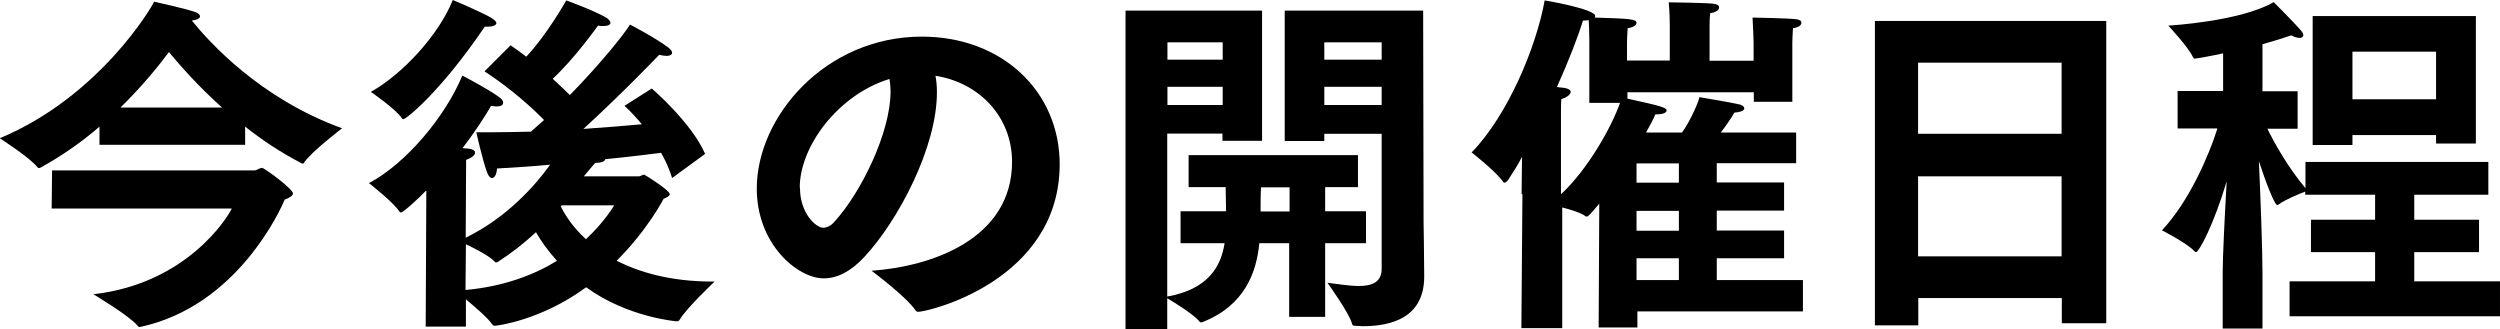
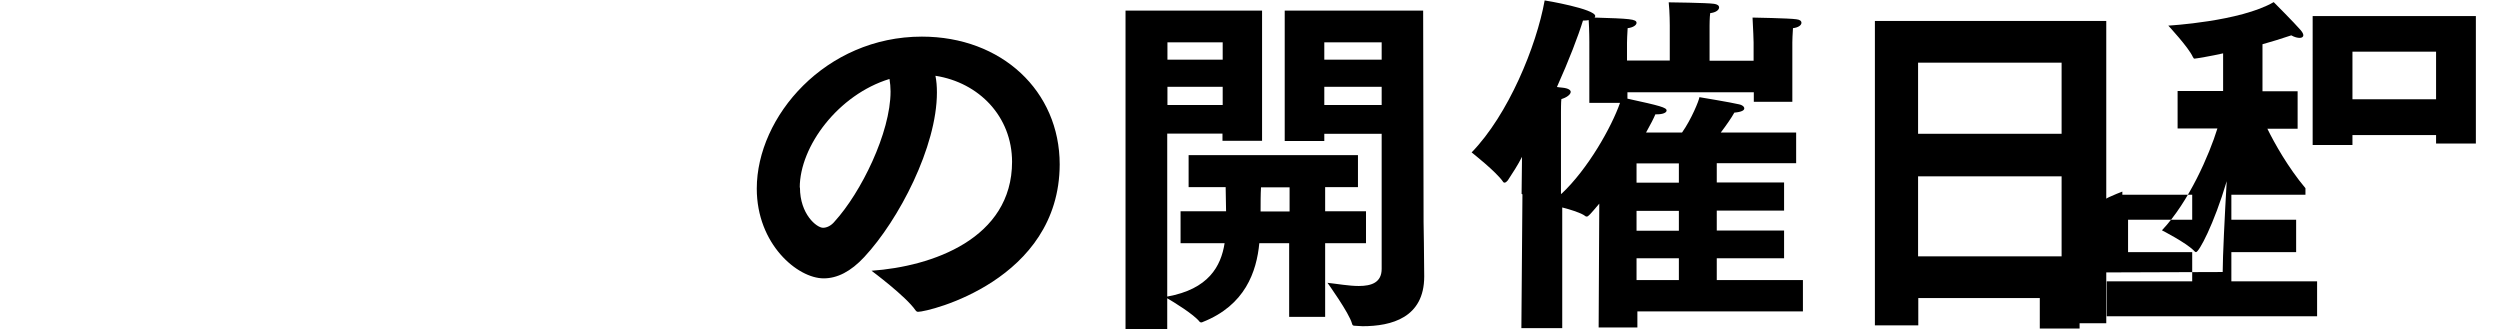
<svg xmlns="http://www.w3.org/2000/svg" id="uuid-cfcecbe9-34a5-43e9-83fa-a1ac7b44473f" data-name="レイヤー 2" width="118.1" height="15.55" viewBox="0 0 118.1 15.55">
  <g id="uuid-314e5f7b-2343-439c-88dc-27803384fd91" data-name="レイヤー 1">
    <g>
-       <path d="M4.69,5.99c-.82.71-1.75,1.36-2.76,1.92-.03.02-.07.03-.1.03-.02,0-.03-.02-.07-.05-.34-.44-1.77-1.36-1.77-1.36C4.71,4.56,7.2.29,7.28.08c0,0,1.48.32,1.97.5.12.05.2.12.2.19,0,.08-.12.17-.39.2.82,1.01,3.21,3.68,7.1,5.09,0,0-1.43,1.09-1.78,1.6-.03.05-.05.07-.08.07-.02,0-.05-.02-.08-.03-.96-.5-1.85-1.09-2.64-1.72v.86h-6.88v-.86ZM2.46,8.05h9.58c.08,0,.22-.12.34-.12.1,0,1.46.99,1.46,1.21,0,.08-.1.18-.39.29-.22.52-2.24,4.99-6.76,6-.03,0-.07.02-.1.02s-.05-.02-.08-.05c-.37-.47-2.1-1.5-2.1-1.5,4.41-.5,6.34-3.62,6.54-4.05H2.44l.02-1.8ZM10.49,5.08c-1.11-.99-1.97-1.97-2.51-2.62-.55.74-1.33,1.68-2.29,2.62h4.79Z" />
-       <path d="M20.12,9.01c-.27.29-1.06,1.03-1.19,1.03-.02,0-.03-.02-.05-.03-.27-.44-1.45-1.36-1.45-1.36,1.75-.92,3.62-3.16,4.41-5.08,0,0,1.23.64,1.73,1.01.15.1.2.2.2.27,0,.12-.12.18-.32.18-.07,0-.15-.02-.25-.03-.3.52-.77,1.24-1.35,2,.1,0,.19.02.27.02.22.02.32.1.32.19,0,.12-.15.25-.42.34l-.02,3.68c1.92-.94,3.25-2.42,3.99-3.45-.82.08-1.67.13-2.51.18-.02.29-.12.45-.24.45-.07,0-.17-.08-.24-.29-.22-.62-.5-1.87-.5-1.87h.66c.62,0,1.26-.02,1.92-.03.2-.18.42-.37.62-.55-.52-.54-1.53-1.46-2.81-2.3l1.23-1.23c.25.17.5.35.74.54C25.85,1.63,26.75.02,26.75.02c0,0,1.35.49,1.9.82.12.08.19.17.19.24,0,.08-.12.15-.34.15-.07,0-.15,0-.25-.02,0,0-1.14,1.6-2.14,2.51.32.29.59.56.81.77,1.45-1.48,2.57-2.88,2.84-3.33,0,0,1.16.6,1.82,1.09.1.08.17.17.17.24,0,.08-.08.15-.27.15-.08,0-.2-.02-.34-.05,0,0-1.77,1.85-3.58,3.5,1.04-.07,1.98-.15,2.76-.22-.45-.55-.82-.87-.82-.87l1.29-.82s1.87,1.6,2.52,3.09l-1.56,1.14c-.13-.44-.32-.84-.52-1.19-.57.07-1.51.19-2.64.3,0,.08-.15.17-.4.17h-.07c-.1.12-.32.37-.54.64h2.61c.08,0,.15-.08.24-.08.03,0,1.21.74,1.21.92,0,.08-.12.15-.29.22,0,0-.74,1.45-2.22,2.93,1.09.55,2.57.98,4.51.98h.12s-1.31,1.23-1.65,1.8c-.03.05-.07.08-.12.08-.07,0-2.37-.2-4.3-1.61-2.15,1.58-4.24,1.82-4.32,1.82-.05,0-.08-.02-.12-.07-.19-.29-.81-.82-1.24-1.18v1.29h-1.9l.03-6.41ZM23.2.84c.17.1.25.19.25.25,0,.1-.17.17-.4.17h-.15c-2.05,3.03-3.7,4.37-3.85,4.37-.03,0-.05-.02-.07-.05-.27-.42-1.46-1.24-1.46-1.24,1.5-.84,3.21-2.69,3.87-4.34,0,0,1.18.49,1.82.84ZM21.99,13.7c1.83-.17,3.25-.72,4.32-1.38-.42-.47-.76-.94-.99-1.35-.54.5-1.16.99-1.8,1.4-.03.02-.07.03-.08.03-.03,0-.05-.02-.08-.05-.22-.24-.91-.61-1.35-.81l-.02,2.15ZM26.49,9.75c.2.4.57.99,1.19,1.55.92-.86,1.33-1.6,1.33-1.6h-2.47l-.05.05Z" />
      <path d="M47.81,7.65c0-2.14-1.56-3.75-3.62-4.07.05.25.07.5.07.79,0,2.56-1.8,6.02-3.43,7.77-.64.69-1.28,1.01-1.92,1.01-1.23,0-3.16-1.61-3.16-4.24,0-3.41,3.25-7.18,7.8-7.18,3.77,0,6.51,2.57,6.51,6.04-.02,5.48-6.19,6.96-6.69,6.96-.05,0-.08-.02-.12-.07-.45-.66-2.08-1.87-2.08-1.87,2.86-.2,6.64-1.51,6.64-5.15ZM37.79,8.86c0,1.26.79,1.9,1.09,1.9.18,0,.39-.1.55-.3,1.24-1.36,2.64-4.19,2.64-6.14,0-.2-.02-.4-.05-.59-2.42.74-4.24,3.18-4.24,5.13Z" />
      <path d="M53.18.5h6.44v6.15h-1.87v-.34h-2.61v7.7c1.95-.35,2.54-1.43,2.71-2.52h-2.08v-1.51h2.15c0-.37-.02-.77-.02-1.14h-1.75v-1.51h8v1.51h-1.55v1.14h1.93v1.51h-1.93v3.48h-1.7v-3.48h-1.41c-.13,1.35-.67,2.93-2.67,3.72-.03.02-.05.02-.07.02-.03,0-.05,0-.08-.03-.27-.35-1.24-.94-1.53-1.11v1.46h-1.97V.5ZM57.76,2.82v-.82h-2.61v.82h2.61ZM57.76,4.96v-.86h-2.61v.86h2.61ZM60.92,9.99v-1.14h-1.35c-.02.32-.02.76-.02,1.14h1.36ZM65.27,6.32h-2.71v.34h-1.87V.5h6.54l.02,9.99s.03,1.75.03,2.57c0,1.95-1.55,2.35-2.91,2.35-.12,0-.24-.02-.35-.02-.1,0-.13-.02-.15-.1-.13-.5-1.16-1.93-1.16-1.93.47.05,1.01.15,1.48.15.61,0,1.08-.17,1.08-.81v-6.39ZM65.27,2.82v-.82h-2.71v.82h2.71ZM65.27,4.96v-.86h-2.71v.86h2.71Z" />
      <path d="M71.88,9.16l.02-1.75c-.2.39-.44.76-.67,1.11l-.08.08s-.05.03-.07.03c-.03,0-.07-.02-.08-.05-.32-.47-1.48-1.38-1.48-1.38,1.73-1.78,3.06-5.01,3.45-7.18.03,0,2.39.4,2.39.74,0,.02-.02.05-.03.07,1.66.05,1.98.07,1.98.25,0,.1-.15.22-.42.25-.02.2-.03.69-.03.69v.84h2.02v-1.66s0-.62-.05-1.09c0,0,1.82.02,2.14.07.15.02.24.08.24.17,0,.12-.15.24-.42.27-.03.2-.03.59-.03.59v1.66h2.08v-.86s-.02-.74-.05-1.18c0,0,1.75.03,2.07.08.17.02.24.08.24.17,0,.1-.13.22-.4.25-.02.19-.03.67-.03.67v2.81h-1.82v-.45h-5.97v.3c1.56.34,1.85.42,1.85.56,0,.1-.17.18-.45.18h-.08c-.07.17-.22.47-.44.86h1.7c.44-.62.81-1.53.82-1.67,0,0,1.51.25,1.88.34.12.02.24.1.24.19s-.12.17-.47.2c-.13.24-.39.61-.64.94h3.56v1.45h-3.75v.91h3.18v1.33h-3.18v.94h3.18v1.31h-3.18v1.03h4.07v1.48h-7.82v.76h-1.83l.03-5.85c-.44.52-.52.61-.59.61-.02,0-.05,0-.08-.03-.2-.15-.69-.3-1.08-.4v5.7h-1.93l.05-6.32ZM73.76,9.16c1.26-1.18,2.37-3.16,2.77-4.3h-1.45V1.98s0-.55-.03-1.03c-.08.02-.17.02-.27.02-.22.72-.66,1.87-1.23,3.14.1.02.18.02.25.03.3.03.4.12.4.2,0,.13-.2.27-.44.34-.02.1-.02.6-.02.6v3.87ZM79.31,8.63v-.91h-2v.91h2ZM79.31,10.9v-.94h-2v.94h2ZM79.31,13.23v-1.03h-2v1.03h2Z" />
      <path d="M88.57.99h10.93v14.28h-2.1v-1.19h-6.78v1.29h-2.05V.99ZM97.39,6.32v-3.36h-6.78v3.36h6.78ZM97.39,12.11v-3.78h-6.78v3.78h6.78Z" />
-       <path d="M105,12.85c0-.71.1-2.74.19-4.29-.61,2.05-1.31,3.35-1.45,3.35-.03,0-.07-.03-.1-.07-.39-.39-1.51-.96-1.51-.96,1.28-1.35,2.24-3.58,2.62-4.81h-1.88v-1.77h2.15v-1.78c-.52.12-1.29.25-1.35.25-.03,0-.05-.02-.08-.08-.2-.45-1.16-1.48-1.16-1.48,0,0,3.4-.19,4.98-1.11,0,0,.96.96,1.28,1.33.08.1.12.17.12.24s-.07.12-.17.12-.24-.03-.4-.12c-.45.15-.92.3-1.36.42v2.22h1.66v1.77h-1.43c.34.69.97,1.82,1.8,2.81v-1.24h8.64v1.55h-3.5v1.18h3.06v1.53h-3.06v1.38h4.05v1.65h-9.94v-1.65h4.04v-1.38h-3.03v-1.53h3.03v-1.18h-3.3v-.15c-.27.1-.97.39-1.26.61-.02.02-.03.02-.07.02-.12,0-.55-1.11-.86-2.07.07,1.5.17,4.19.17,5.3v2.61h-1.88v-2.64ZM109.24.76h7.72v6.02h-1.88v-.4h-3.95v.47h-1.88V.76ZM115.08,4.69v-2.25h-3.95v2.25h3.95Z" />
+       <path d="M105,12.85c0-.71.1-2.74.19-4.29-.61,2.05-1.31,3.35-1.45,3.35-.03,0-.07-.03-.1-.07-.39-.39-1.51-.96-1.51-.96,1.28-1.35,2.24-3.58,2.62-4.81h-1.88v-1.77h2.15v-1.78c-.52.12-1.29.25-1.35.25-.03,0-.05-.02-.08-.08-.2-.45-1.16-1.48-1.16-1.48,0,0,3.4-.19,4.98-1.11,0,0,.96.96,1.28,1.33.08.1.12.17.12.24s-.07.12-.17.12-.24-.03-.4-.12c-.45.15-.92.3-1.36.42v2.22h1.66v1.77h-1.43c.34.69.97,1.82,1.8,2.81v-1.24v1.55h-3.5v1.18h3.06v1.53h-3.06v1.38h4.05v1.65h-9.94v-1.65h4.04v-1.38h-3.03v-1.53h3.03v-1.18h-3.3v-.15c-.27.1-.97.39-1.26.61-.02.02-.03.02-.07.02-.12,0-.55-1.11-.86-2.07.07,1.5.17,4.19.17,5.3v2.61h-1.88v-2.64ZM109.24.76h7.72v6.02h-1.88v-.4h-3.95v.47h-1.88V.76ZM115.08,4.69v-2.25h-3.95v2.25h3.95Z" />
    </g>
  </g>
</svg>